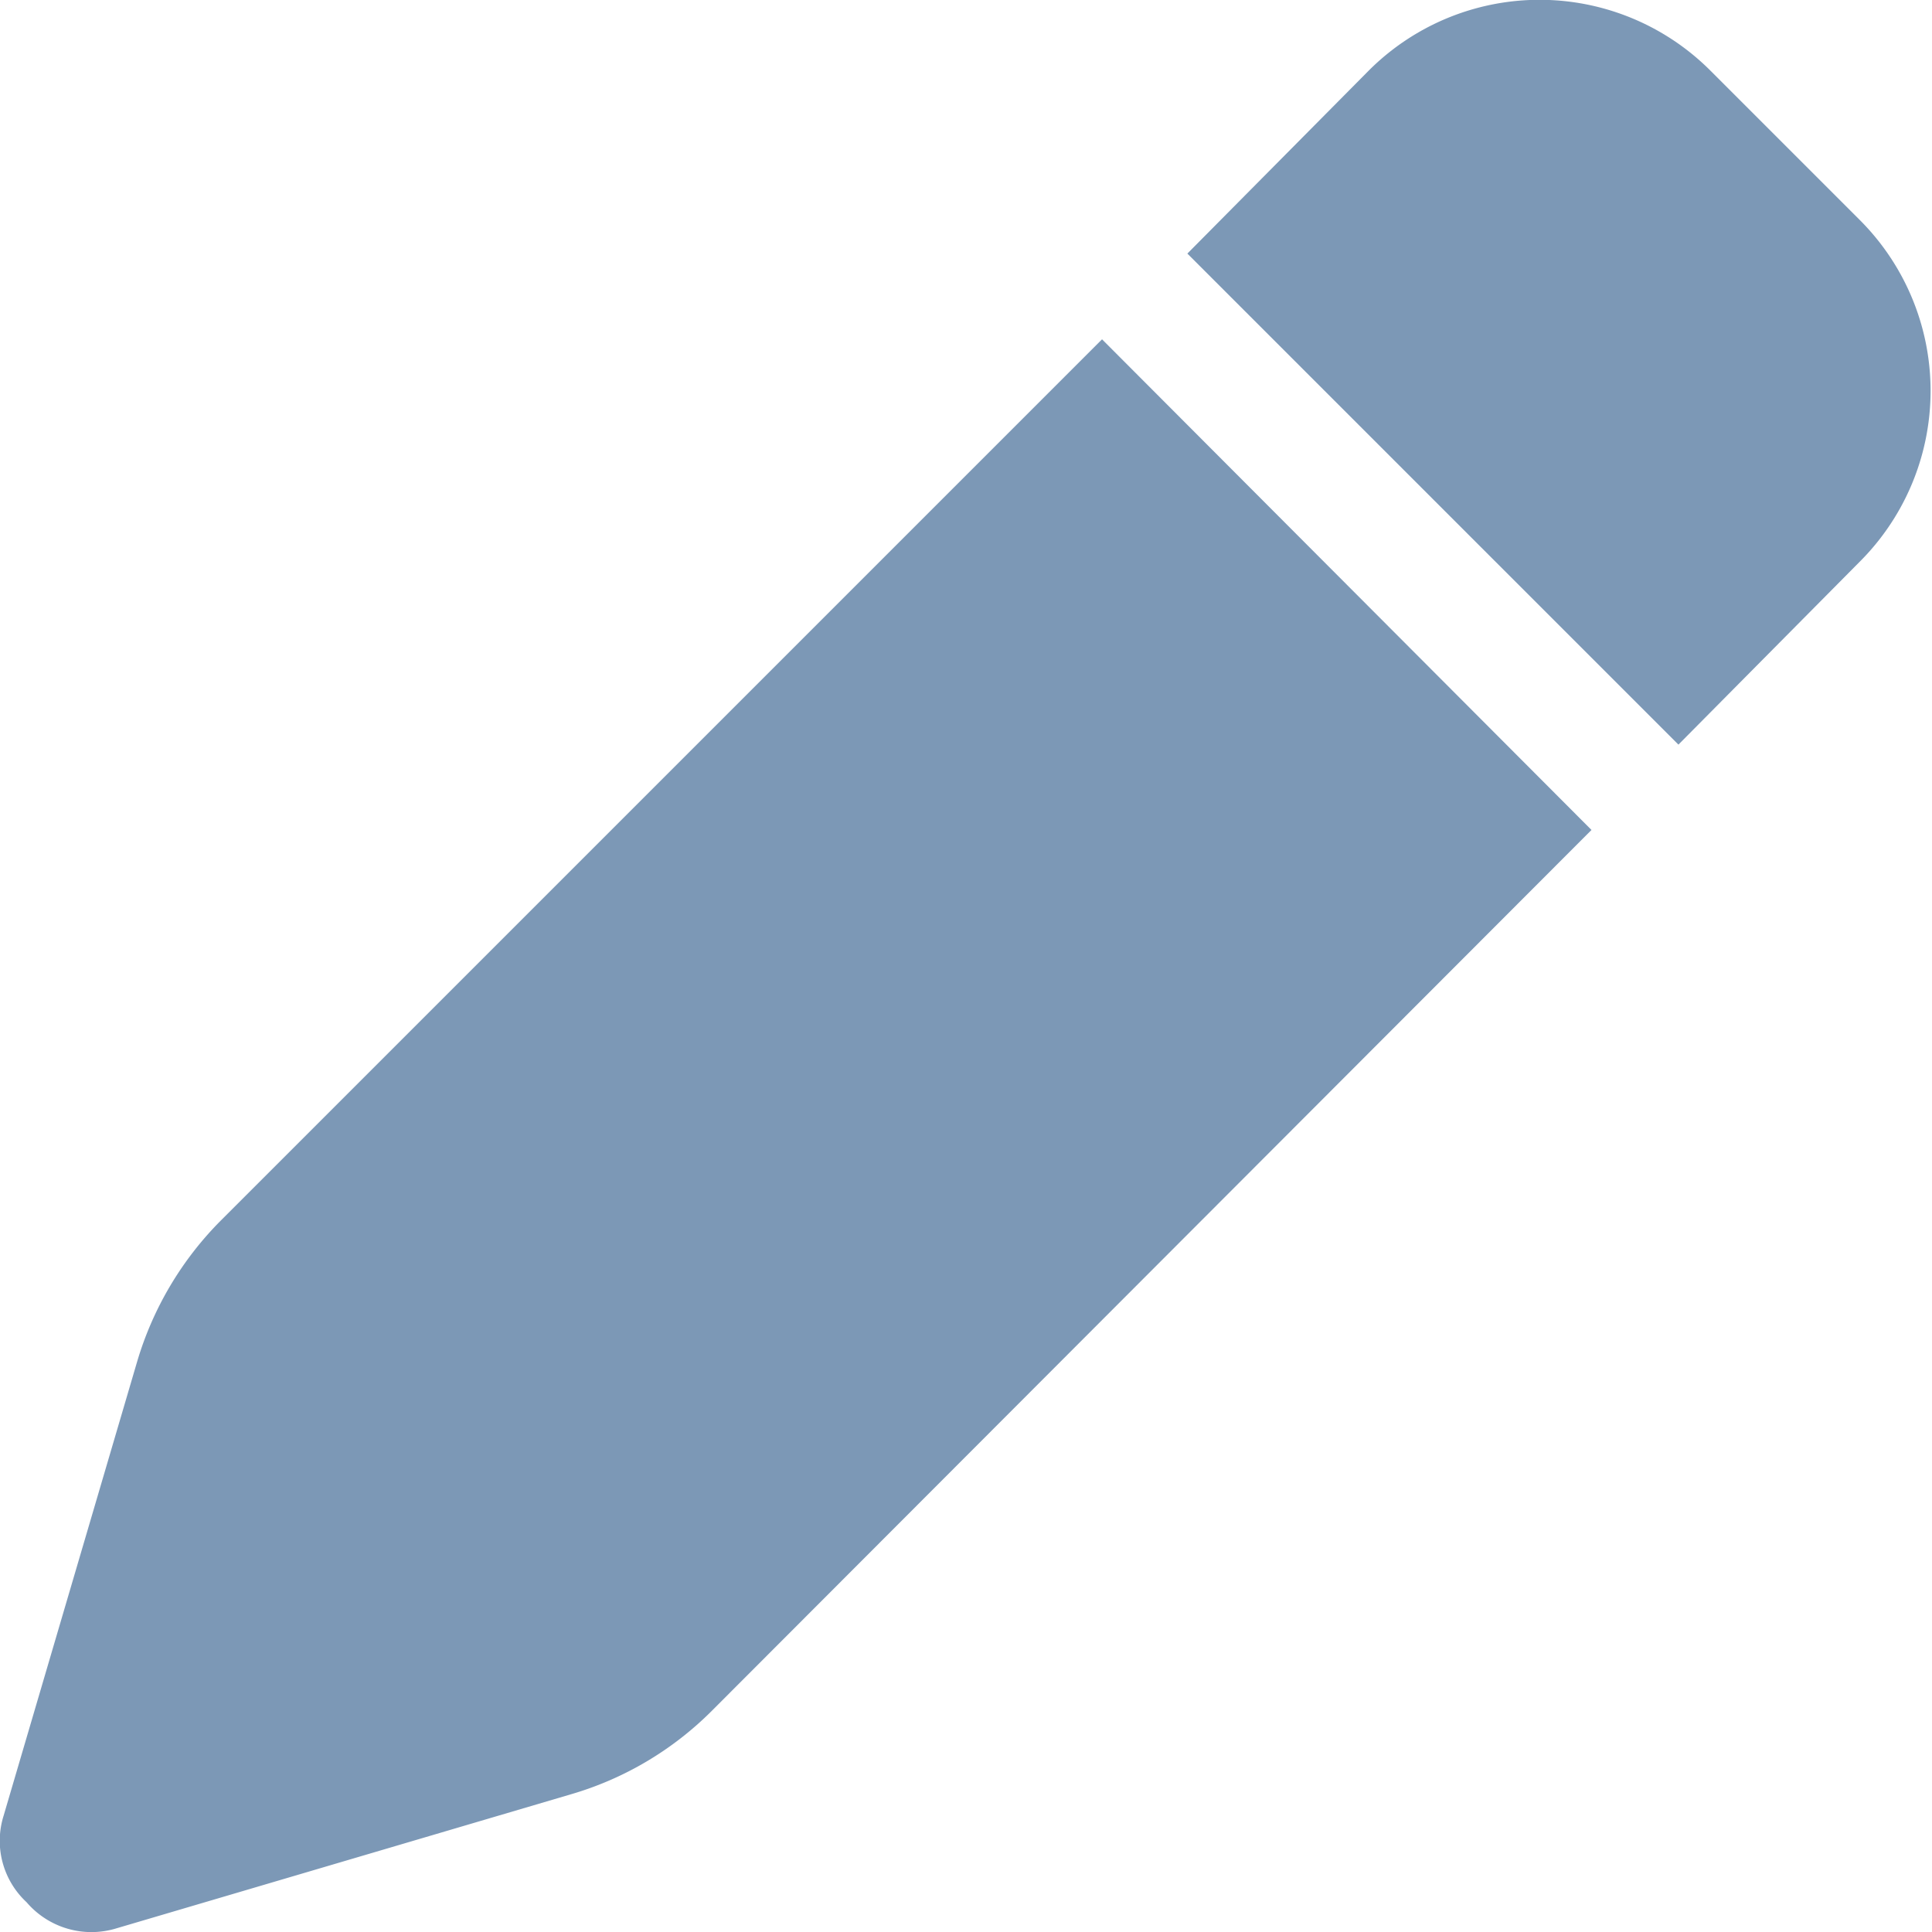
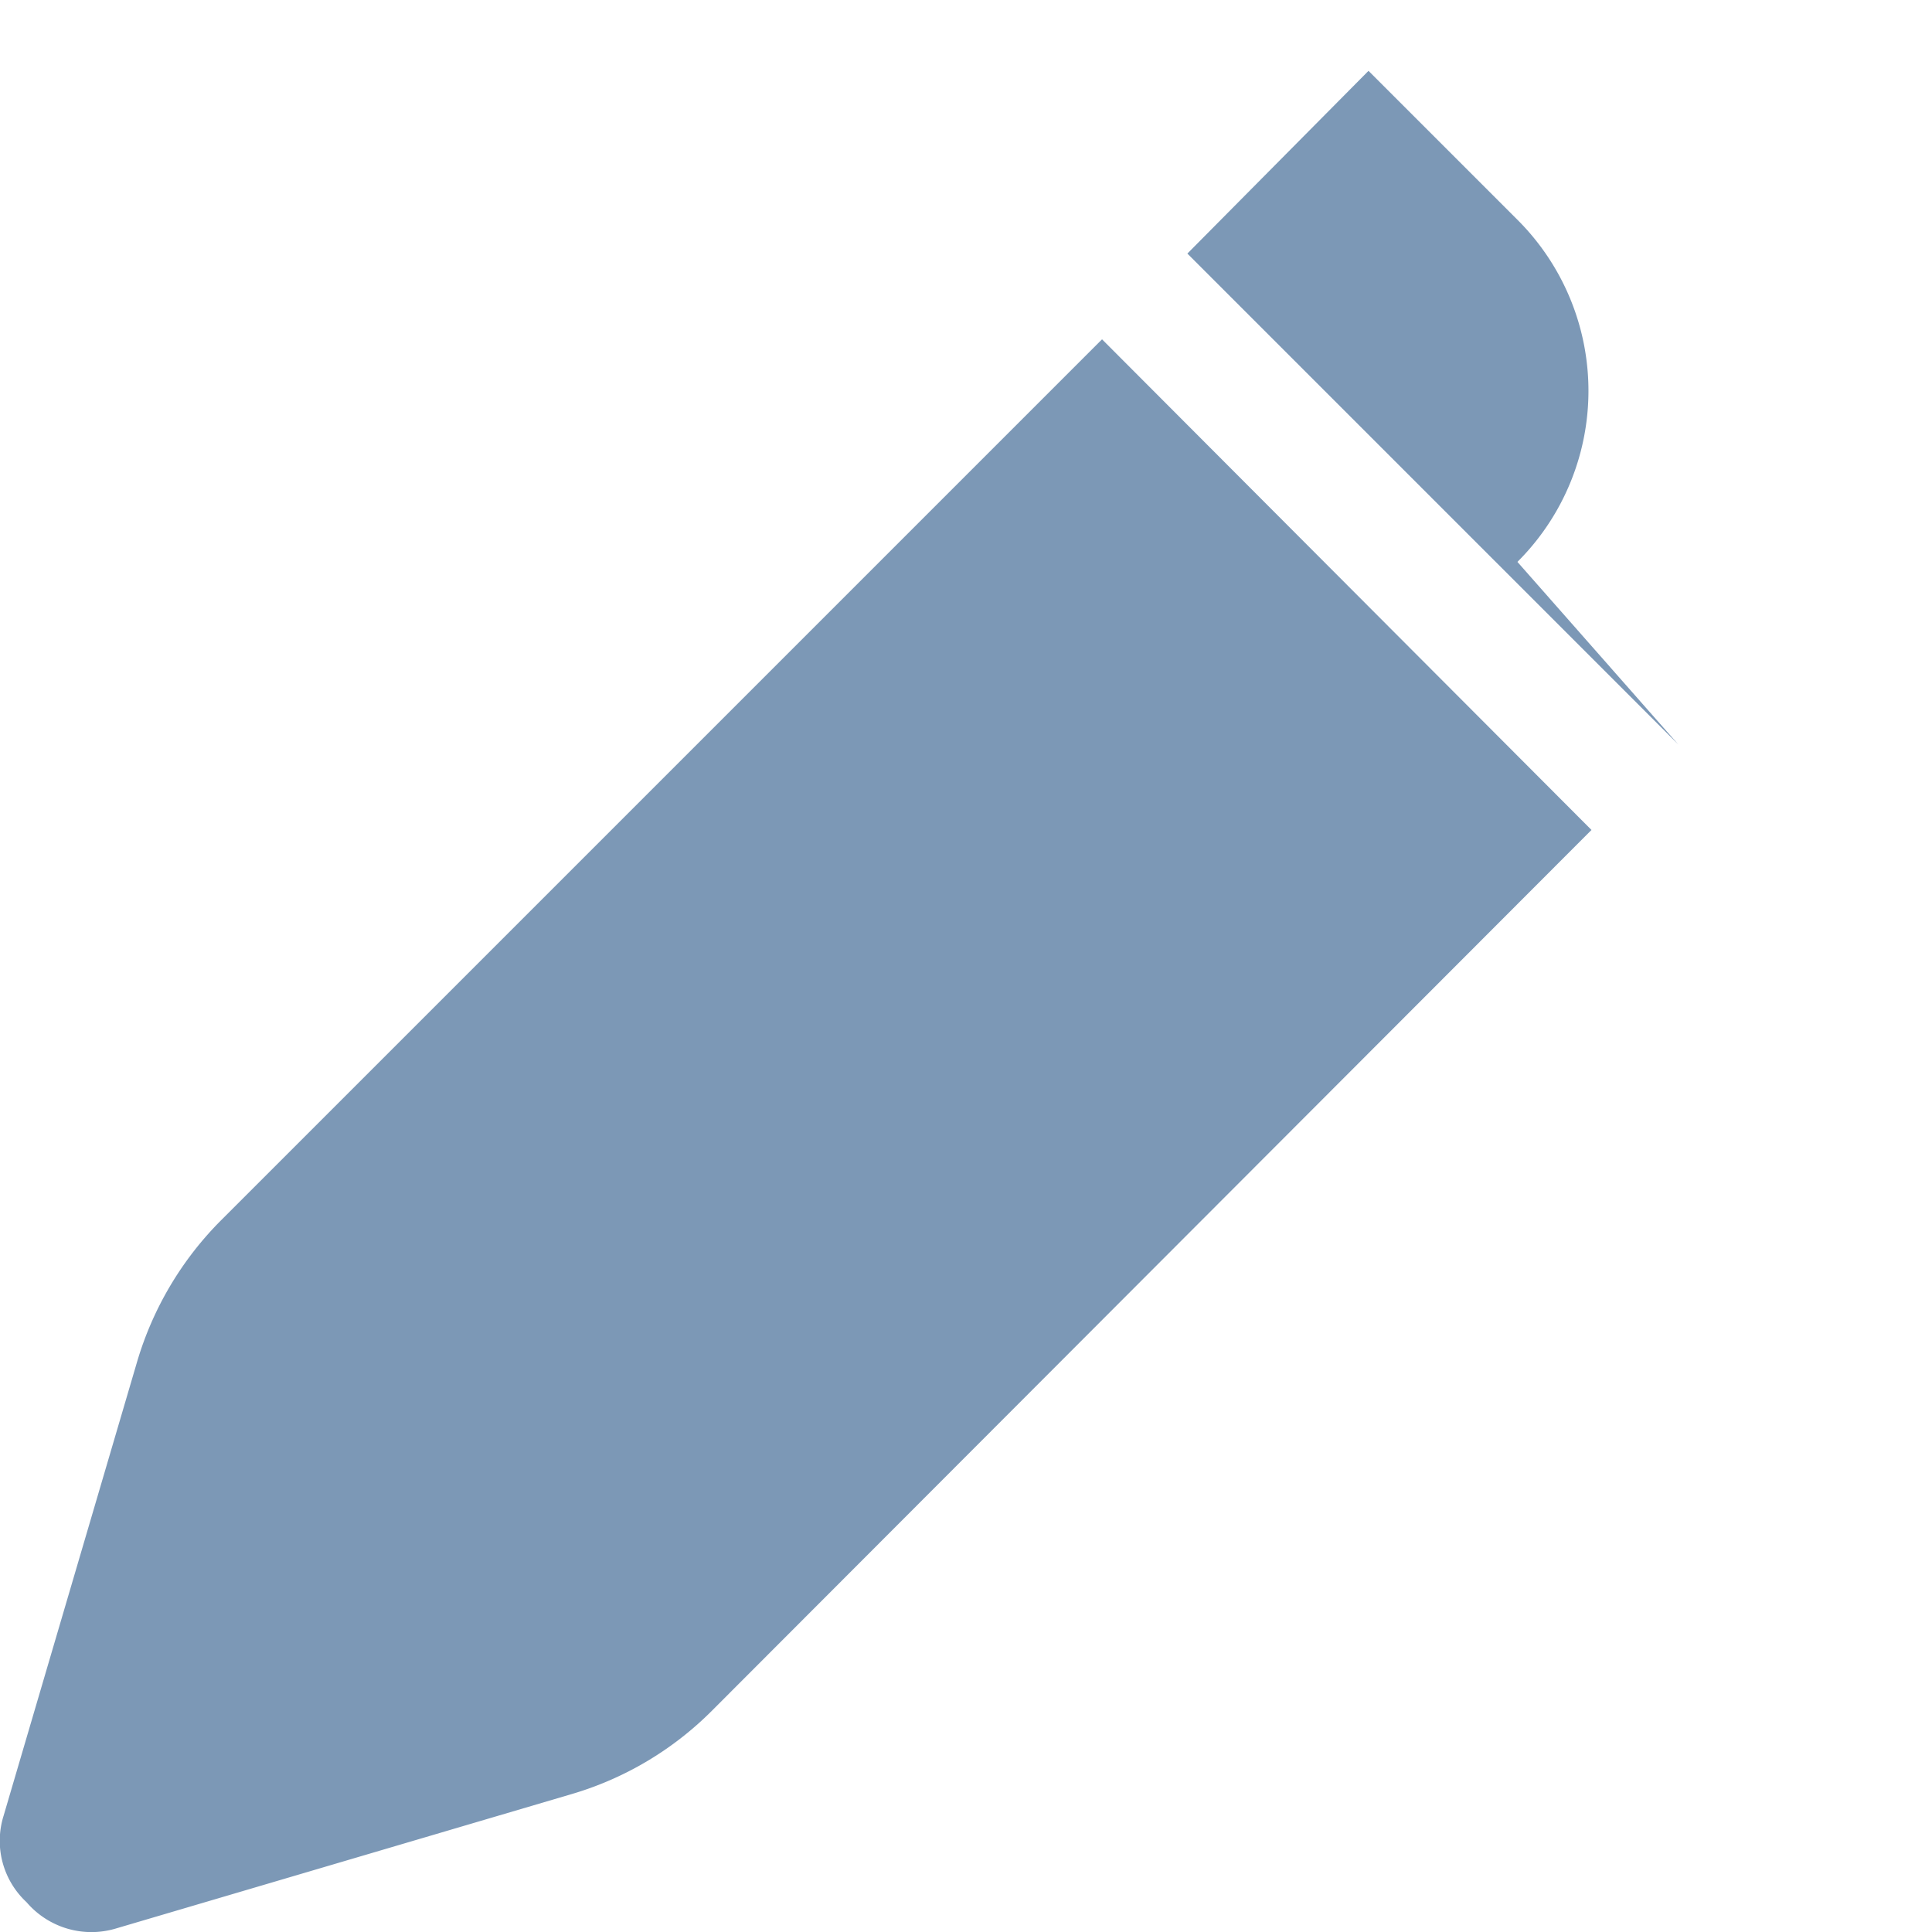
<svg xmlns="http://www.w3.org/2000/svg" viewBox="0 0 48 48">
  <g id="Calque_1" data-name="Calque 1">
-     <path d="M34,1.76a6,6,0,0,1,8.5,0l3.7,3.7a6,6,0,0,1,0,8.5L41.7,18.5,29.5,6.3Zm5.54,18.86L17.69,42.5a8.18,8.18,0,0,1-3.51,2.08L2.89,47.91a2.12,2.12,0,0,1-2.23-.65,2.08,2.08,0,0,1-.57-2.15L3.41,33.82A8.3,8.3,0,0,1,5.5,30.31L27.38,8.43Z" style="fill:#7c98b6" />
+     <path d="M34,1.76l3.7,3.7a6,6,0,0,1,0,8.5L41.7,18.5,29.5,6.3Zm5.54,18.86L17.69,42.5a8.18,8.18,0,0,1-3.51,2.08L2.89,47.91a2.12,2.12,0,0,1-2.23-.65,2.08,2.08,0,0,1-.57-2.15L3.41,33.82A8.3,8.3,0,0,1,5.5,30.31L27.38,8.43Z" style="fill:#7c98b6" />
  </g>
</svg>